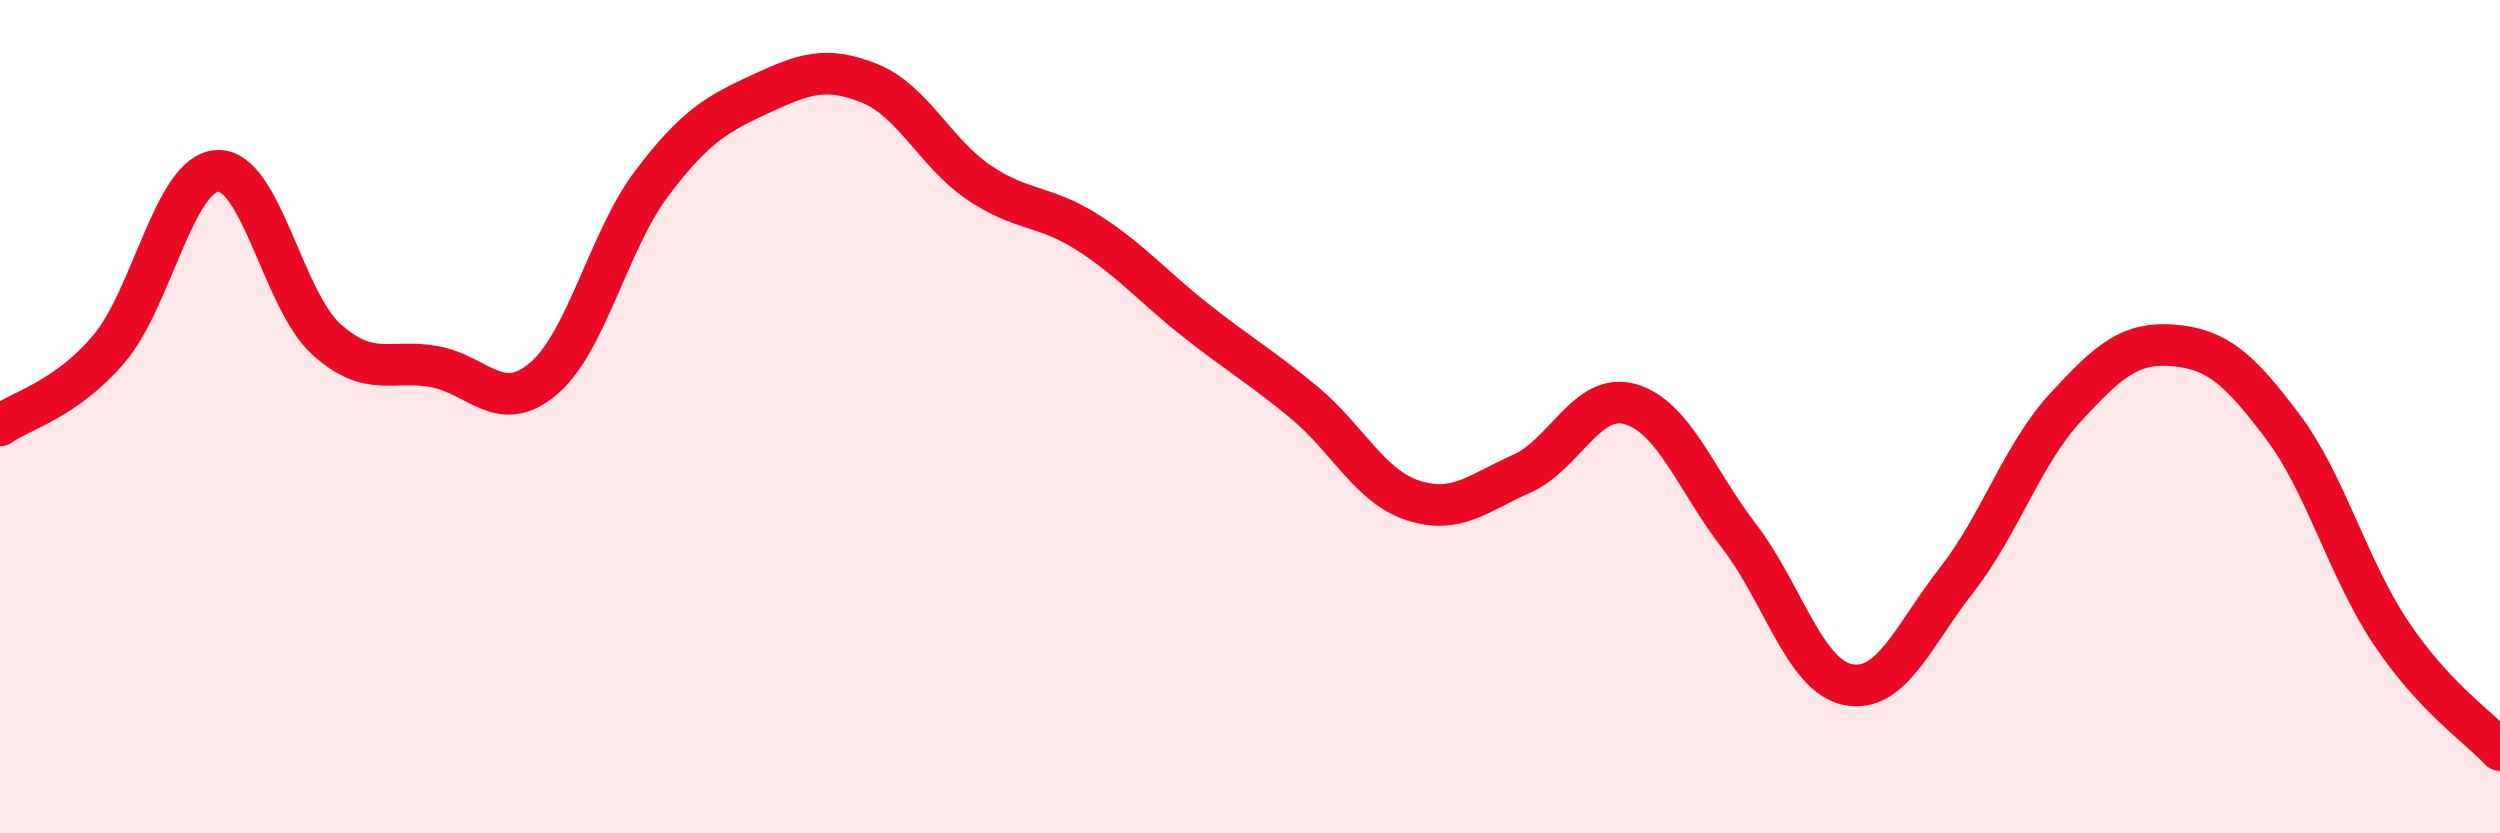
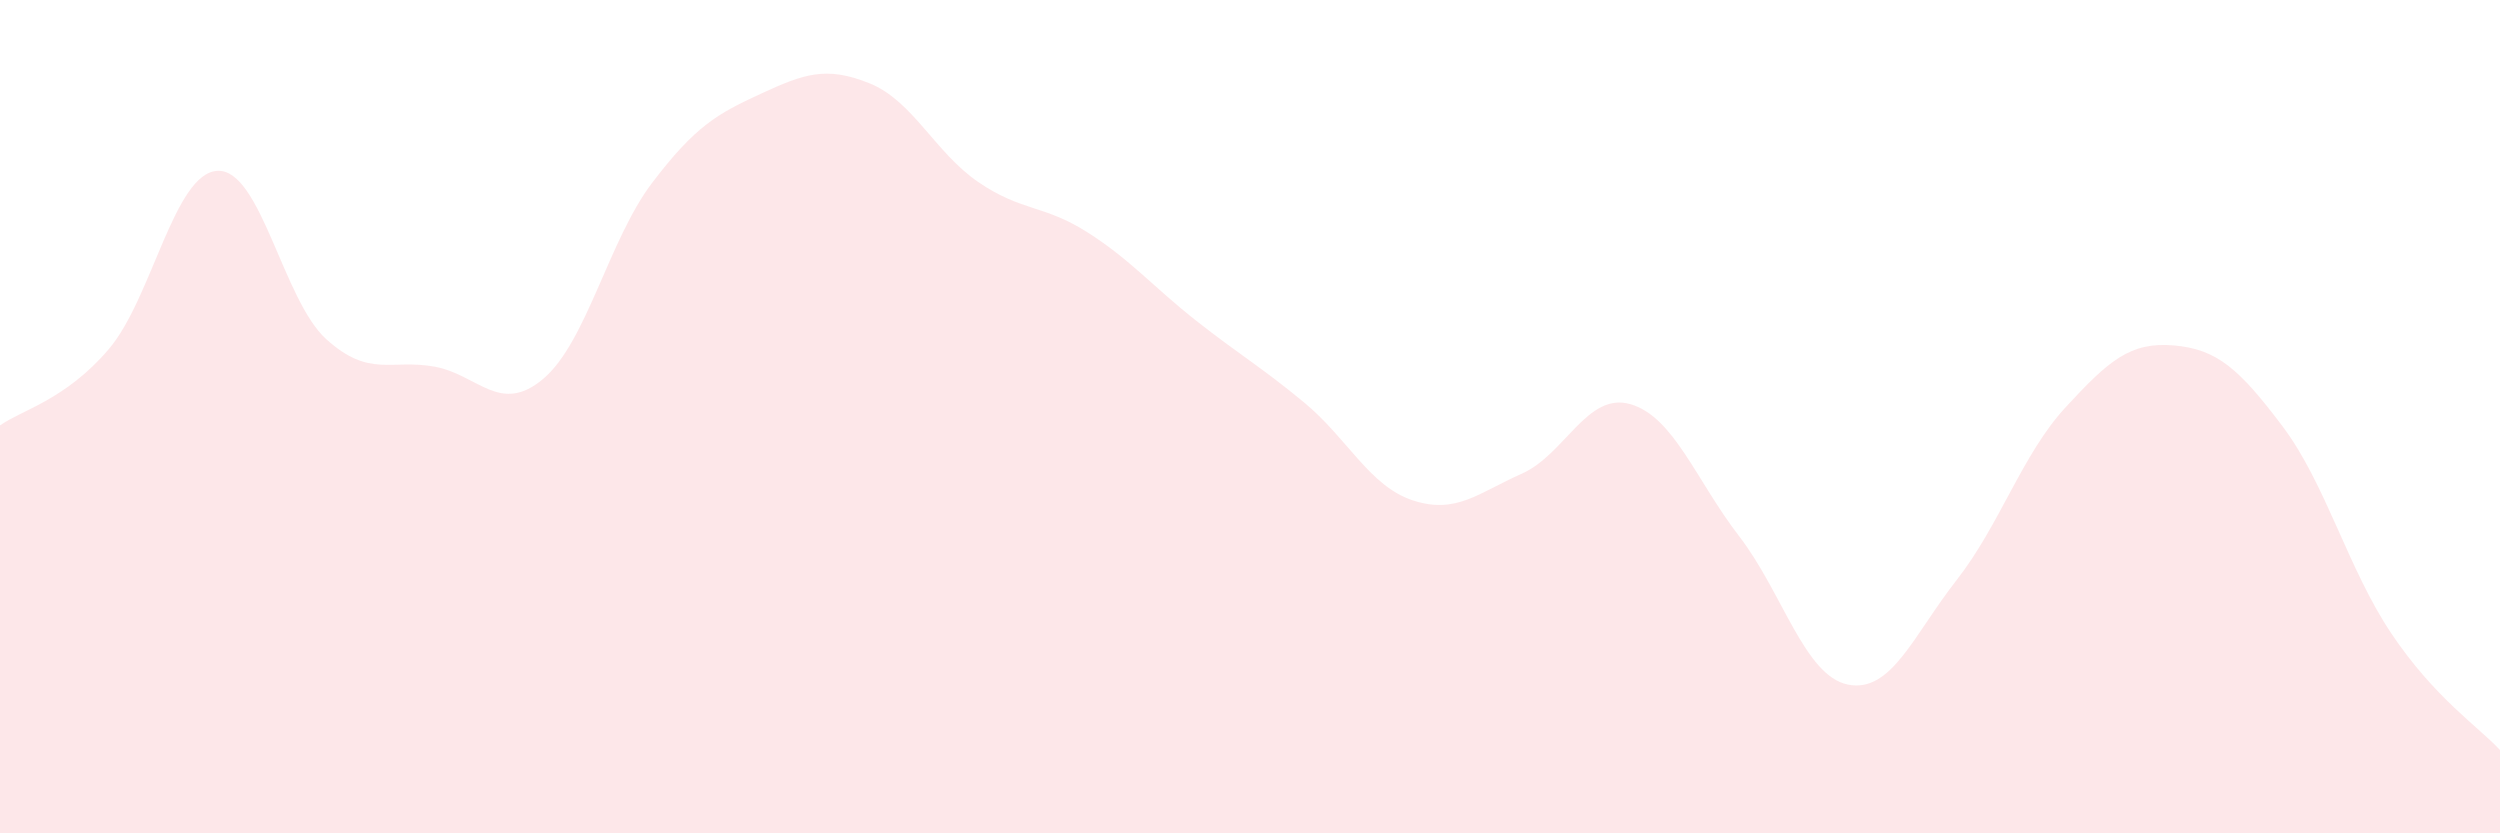
<svg xmlns="http://www.w3.org/2000/svg" width="60" height="20" viewBox="0 0 60 20">
  <path d="M 0,10.21 C 0.52,9.84 1.57,9.6 2.61,8.38 C 3.65,7.16 4.18,4.15 5.22,4.1 C 6.26,4.05 6.79,7.2 7.83,8.14 C 8.87,9.08 9.39,8.61 10.43,8.8 C 11.47,8.99 12,9.97 13.04,9.09 C 14.08,8.21 14.61,5.76 15.65,4.39 C 16.69,3.02 17.22,2.73 18.26,2.25 C 19.3,1.77 19.83,1.58 20.87,2 C 21.91,2.42 22.44,3.66 23.48,4.37 C 24.52,5.08 25.05,4.91 26.09,5.57 C 27.13,6.23 27.66,6.87 28.7,7.69 C 29.74,8.51 30.26,8.8 31.3,9.66 C 32.34,10.52 32.87,11.67 33.91,12.01 C 34.95,12.35 35.48,11.83 36.52,11.37 C 37.56,10.91 38.09,9.4 39.13,9.7 C 40.17,10 40.7,11.52 41.74,12.87 C 42.78,14.22 43.31,16.22 44.35,16.43 C 45.39,16.64 45.92,15.25 46.96,13.92 C 48,12.59 48.53,10.91 49.57,9.78 C 50.61,8.65 51.13,8.2 52.17,8.29 C 53.21,8.38 53.74,8.85 54.78,10.23 C 55.82,11.61 56.35,13.65 57.39,15.2 C 58.43,16.75 59.48,17.44 60,18L60 20L0 20Z" fill="#EB0A25" opacity="0.1" stroke-linecap="round" stroke-linejoin="round" />
-   <path d="M 0,10.21 C 0.52,9.84 1.57,9.6 2.61,8.38 C 3.65,7.16 4.18,4.15 5.22,4.1 C 6.26,4.05 6.79,7.2 7.83,8.14 C 8.87,9.08 9.39,8.61 10.43,8.8 C 11.47,8.99 12,9.97 13.04,9.09 C 14.08,8.21 14.61,5.76 15.65,4.39 C 16.69,3.02 17.22,2.73 18.26,2.25 C 19.3,1.77 19.83,1.58 20.87,2 C 21.91,2.42 22.44,3.66 23.48,4.37 C 24.52,5.08 25.05,4.91 26.09,5.57 C 27.13,6.23 27.66,6.87 28.7,7.69 C 29.74,8.51 30.26,8.8 31.3,9.66 C 32.34,10.52 32.87,11.67 33.91,12.01 C 34.95,12.35 35.48,11.83 36.52,11.37 C 37.56,10.91 38.09,9.4 39.13,9.7 C 40.17,10 40.7,11.52 41.74,12.87 C 42.78,14.22 43.31,16.22 44.35,16.43 C 45.39,16.64 45.92,15.25 46.96,13.92 C 48,12.59 48.53,10.91 49.57,9.78 C 50.61,8.65 51.13,8.2 52.17,8.29 C 53.21,8.38 53.74,8.85 54.78,10.23 C 55.82,11.61 56.35,13.65 57.39,15.2 C 58.43,16.75 59.48,17.44 60,18" stroke="#EB0A25" stroke-width="1" fill="none" stroke-linecap="round" stroke-linejoin="round" />
</svg>